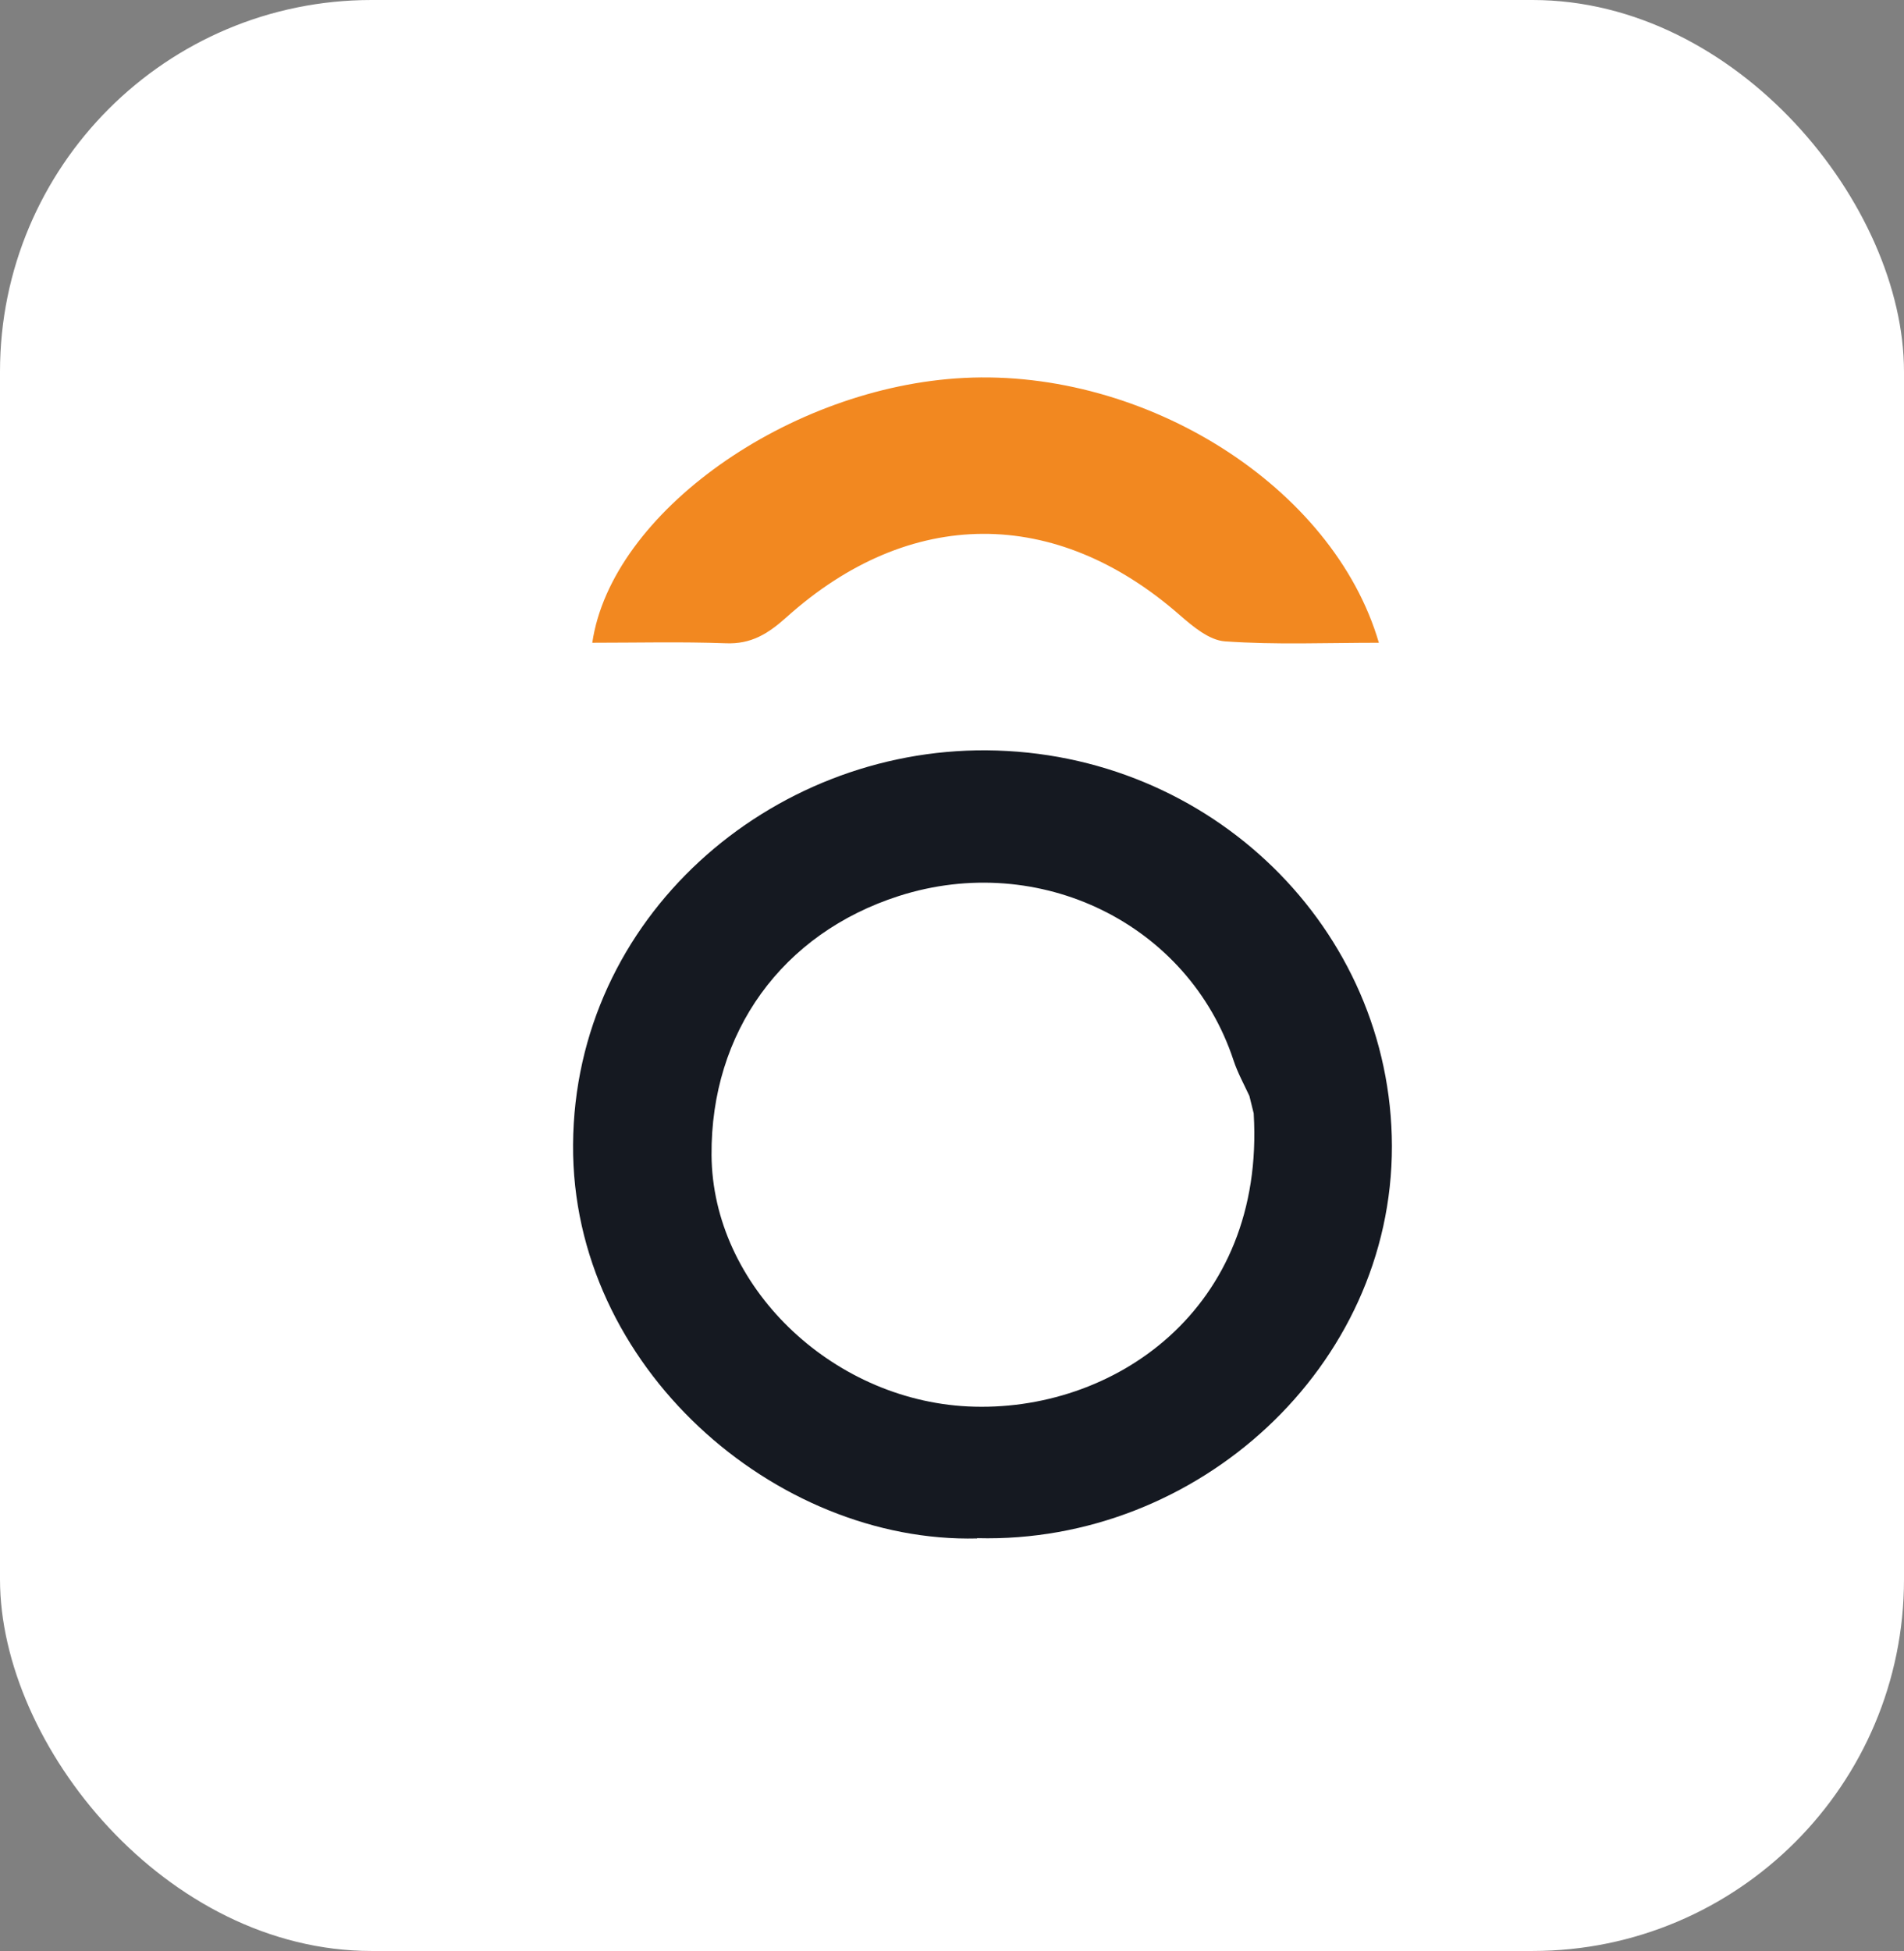
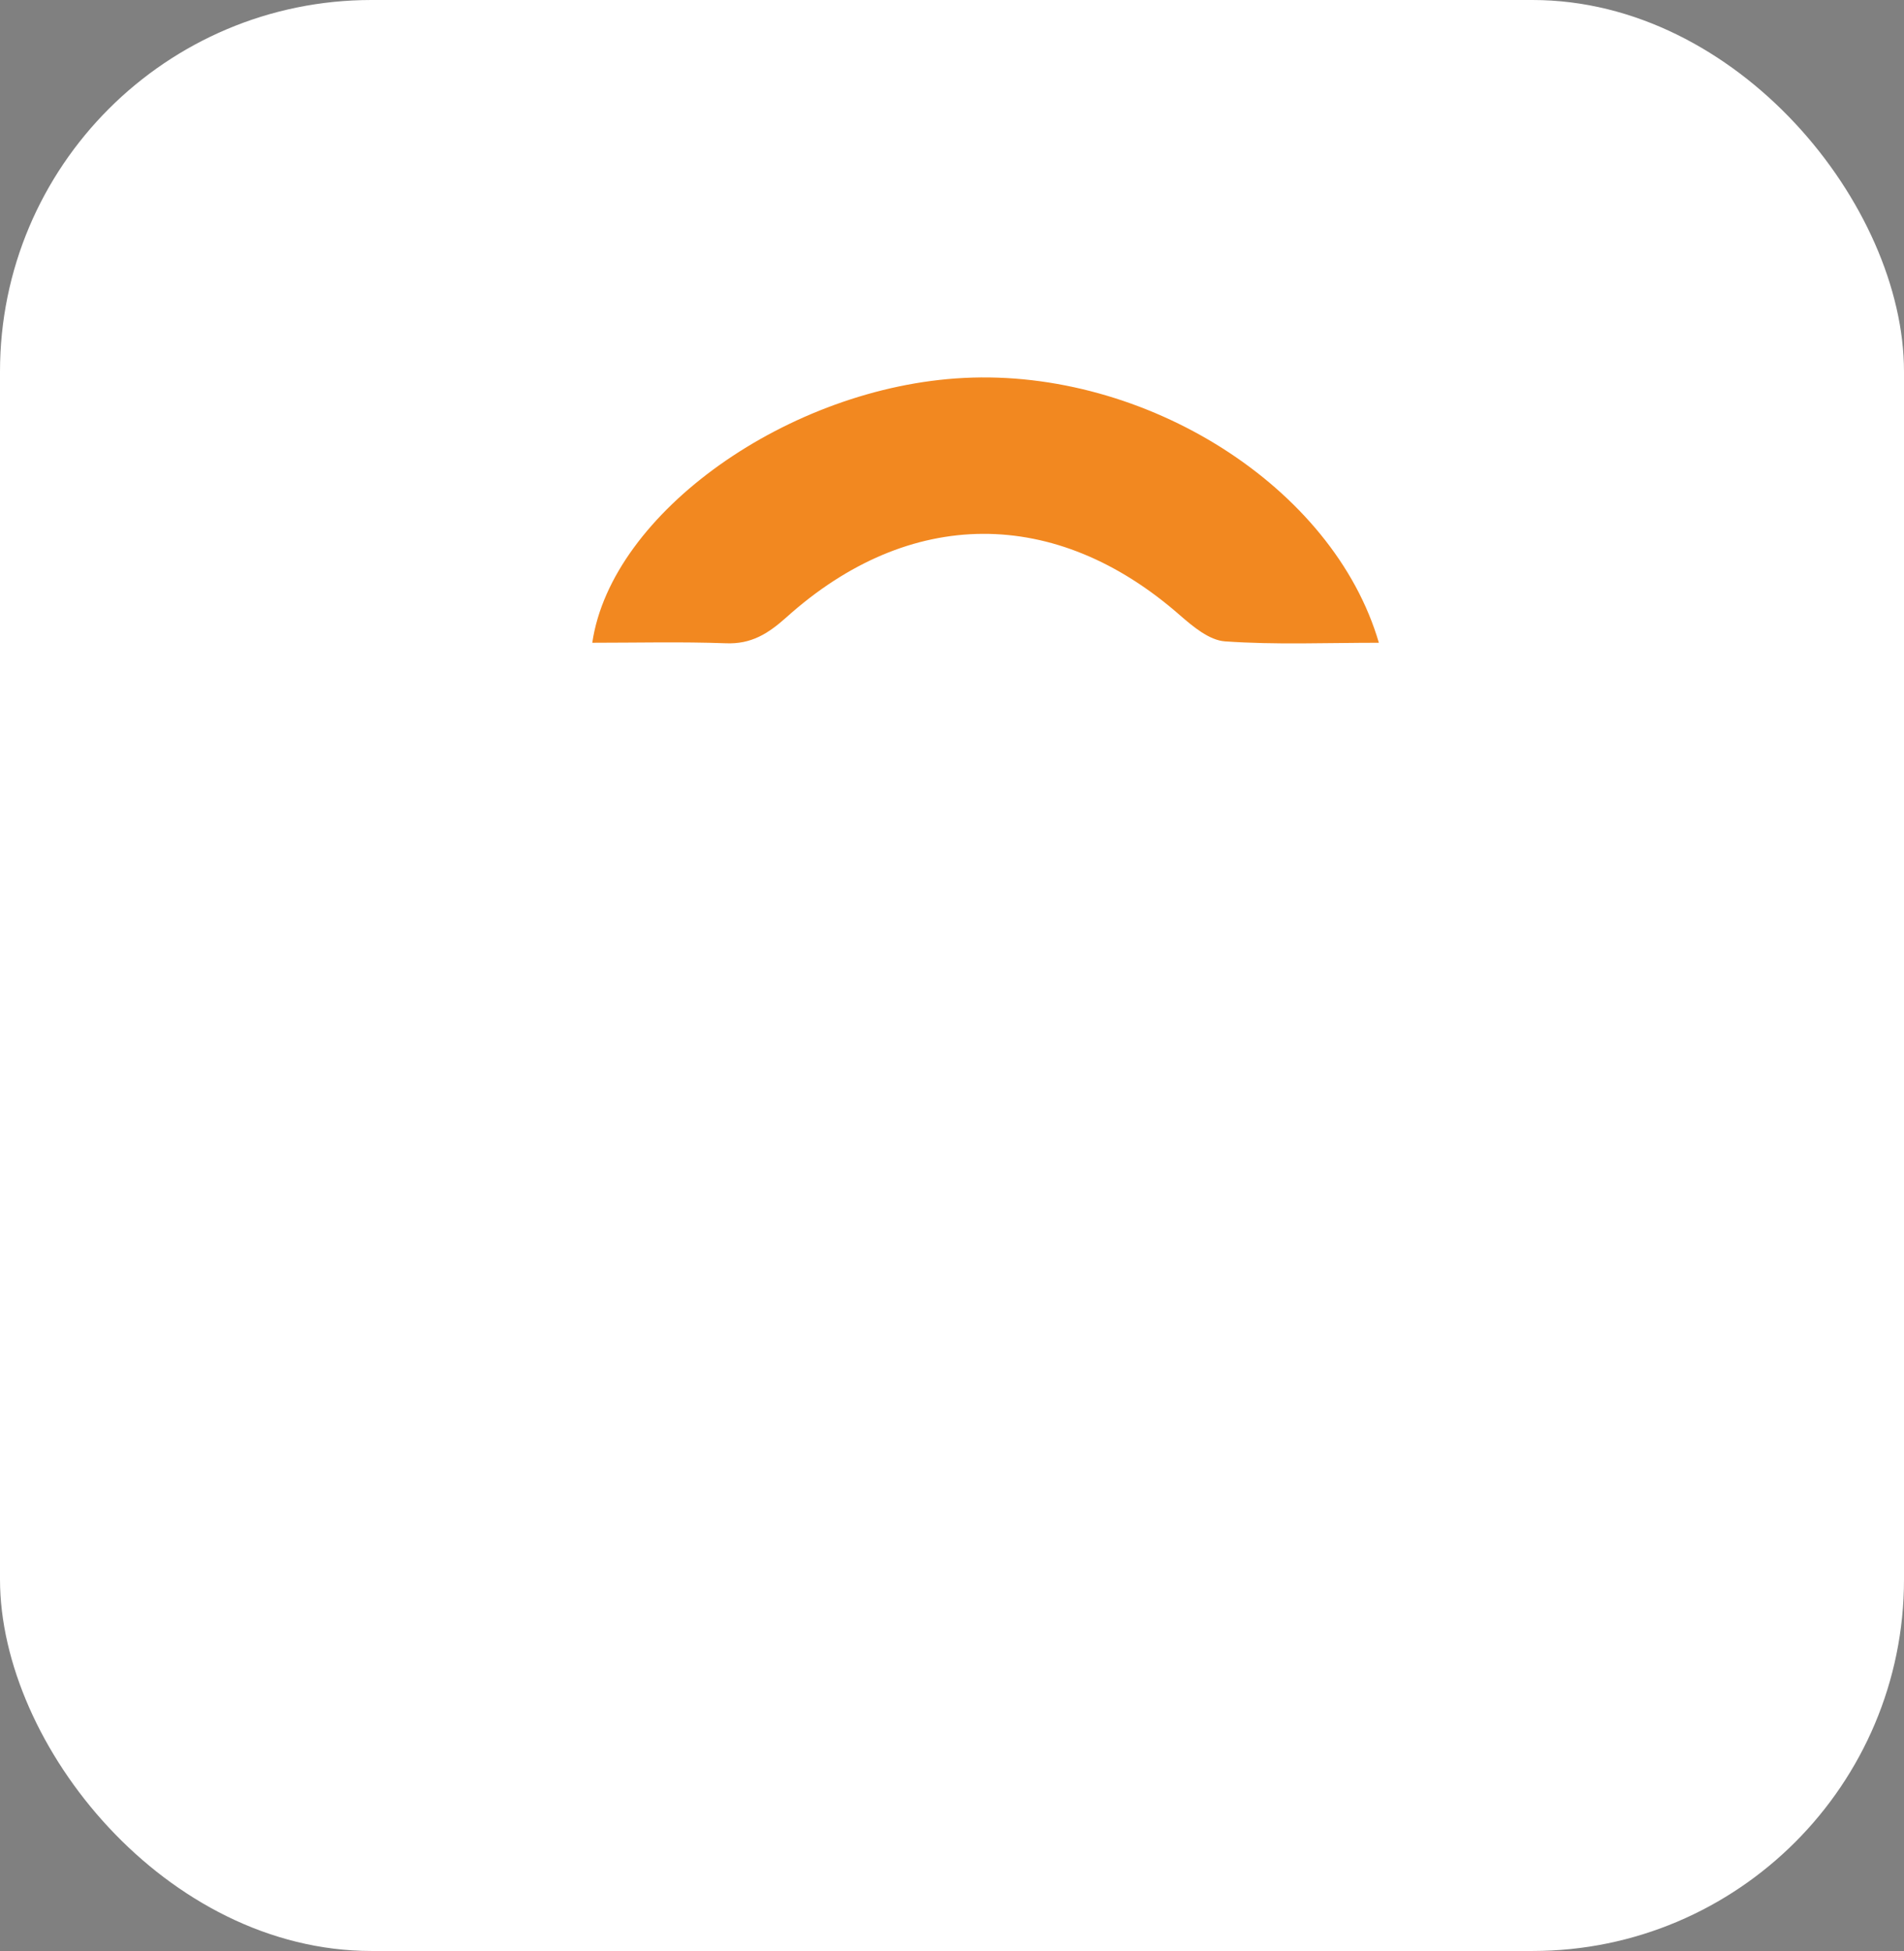
<svg xmlns="http://www.w3.org/2000/svg" width="41" height="42" viewBox="0 0 41 42" fill="none">
  <rect x="0" y="0" width="41" height="42" fill="#808080" stroke="none" />
  <rect width="41" height="42" rx="8" fill="white" />
  <g clip-path="url(#clip0_1614_2893)">
-     <path d="M21.039 33.119C16.696 33.225 12.309 29.429 12.34 24.642C12.371 19.743 16.59 16.118 21.244 16.153C26.077 16.189 29.961 19.997 29.973 24.671C29.979 29.429 25.786 33.237 21.045 33.113L21.039 33.119ZM26.997 23.97C26.967 23.846 26.935 23.716 26.904 23.593C26.786 23.339 26.649 23.091 26.562 22.826C25.593 19.89 22.387 18.317 19.355 19.289C16.838 20.097 15.304 22.225 15.322 24.866C15.341 27.672 17.882 30.13 20.84 30.277C23.971 30.431 27.246 28.185 26.997 23.976V23.97Z" fill="#151921" />
    <path d="M29.685 13.837C28.561 13.837 27.468 13.884 26.379 13.807C26.037 13.784 25.683 13.483 25.404 13.241C22.733 10.901 19.588 10.901 16.929 13.294C16.538 13.642 16.177 13.872 15.624 13.848C14.674 13.813 13.717 13.837 12.754 13.837C13.164 11.03 17.004 8.325 20.757 8.136C24.665 7.936 28.709 10.47 29.692 13.837H29.685Z" fill="#F28820" />
  </g>
  <defs>
    <clipPath id="clip0_1614_2893">
      <rect width="18.474" height="27" fill="white" transform="translate(11.5 7.5)" />
    </clipPath>
  </defs>
</svg>